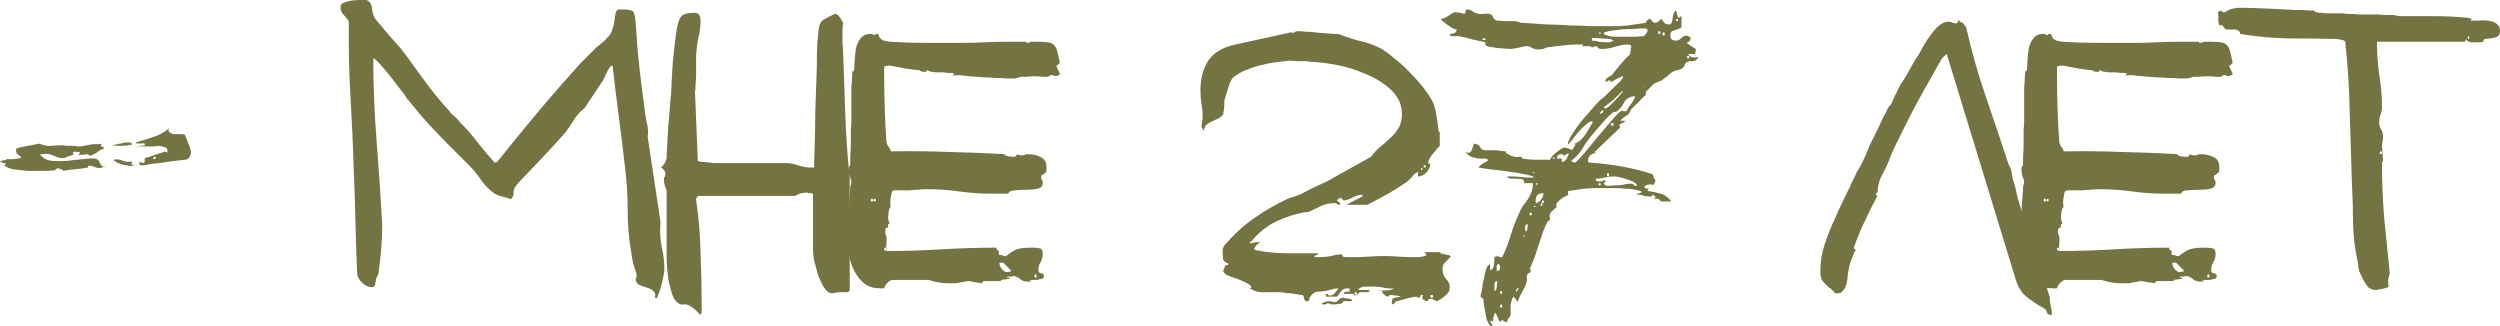
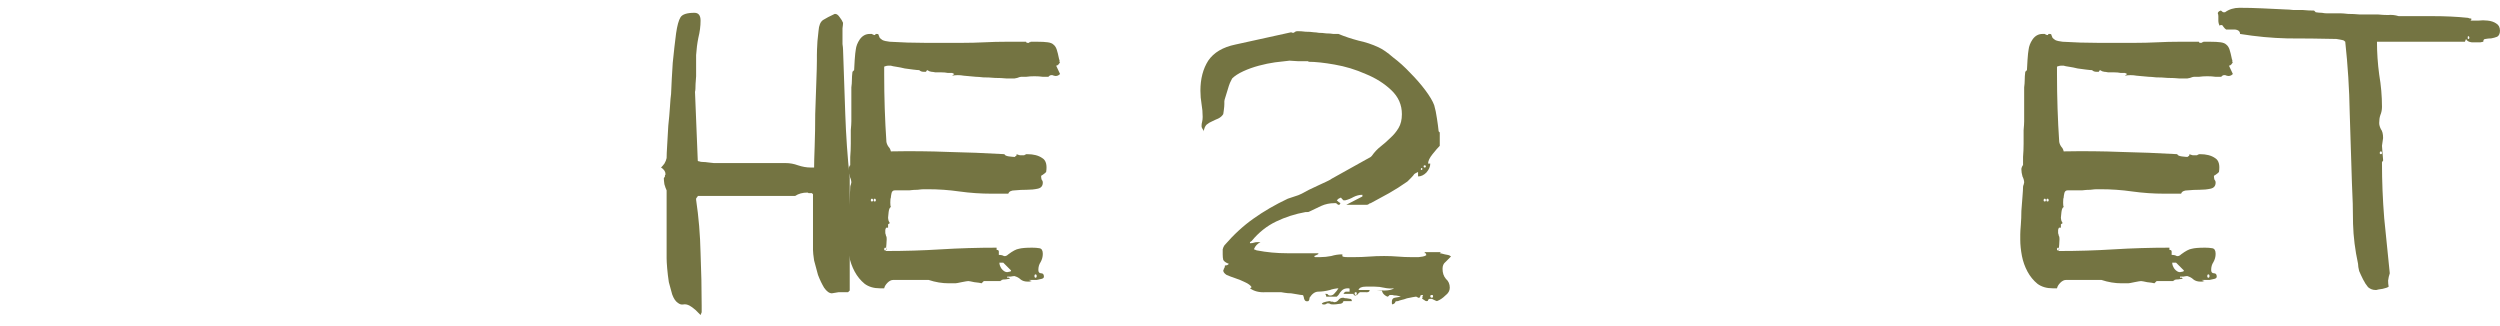
<svg xmlns="http://www.w3.org/2000/svg" viewBox="0 0 98.82 12.893" fill="none">
-   <path d="M0.264 6.292C0.293 6.292 0.381 6.292 0.528 6.292C0.675 6.277 0.763 6.263 0.792 6.248H0.836C0.821 6.189 0.792 6.153 0.748 6.138C0.704 6.123 0.667 6.079 0.638 6.006C0.638 5.962 0.638 5.925 0.638 5.896C0.653 5.867 0.697 5.845 0.77 5.83L1.562 5.676C1.709 5.749 1.863 5.779 2.024 5.764C2.185 5.749 2.347 5.742 2.508 5.742C2.523 5.742 2.559 5.749 2.618 5.764C2.691 5.764 2.765 5.764 2.838 5.764C2.911 5.764 2.985 5.771 3.058 5.786C3.131 5.786 3.175 5.786 3.19 5.786C3.219 5.786 3.3 5.771 3.432 5.742C3.579 5.713 3.667 5.698 3.696 5.698C3.725 5.698 3.777 5.698 3.85 5.698C3.923 5.698 3.975 5.691 4.004 5.676C3.989 5.764 3.997 5.808 4.026 5.808C4.07 5.793 4.099 5.815 4.114 5.874C4.011 5.903 3.916 5.955 3.828 6.028C3.74 6.087 3.645 6.131 3.542 6.16L3.476 6.094C3.447 6.094 3.381 6.101 3.278 6.116C3.19 6.116 3.131 6.123 3.102 6.138L3.168 6.006C3.153 6.006 3.109 6.006 3.036 6.006C2.977 5.991 2.933 5.991 2.904 6.006L2.882 6.028L2.904 6.116L2.772 6.16C2.684 6.189 2.633 6.204 2.618 6.204L2.552 6.248C2.42 6.263 2.281 6.233 2.134 6.16C1.987 6.087 1.833 6.065 1.672 6.094H1.584C1.599 6.109 1.606 6.123 1.606 6.138C1.621 6.153 1.635 6.167 1.65 6.182C1.753 6.285 1.892 6.343 2.068 6.358C2.259 6.373 2.457 6.373 2.662 6.358C2.867 6.329 3.073 6.307 3.278 6.292C3.483 6.263 3.652 6.255 3.784 6.27C3.872 6.299 3.931 6.365 3.96 6.468C4.004 6.571 4.077 6.607 4.18 6.578C4.165 6.593 4.136 6.6 4.092 6.6C4.077 6.6 4.063 6.607 4.048 6.622C3.931 6.651 3.828 6.644 3.74 6.6C3.652 6.556 3.564 6.541 3.476 6.556V6.622C3.344 6.651 3.183 6.673 2.992 6.688C2.816 6.703 2.647 6.725 2.486 6.754C2.501 6.725 2.471 6.703 2.398 6.688C2.325 6.659 2.281 6.644 2.266 6.644L2.222 6.688C2.207 6.703 2.193 6.71 2.178 6.71C2.178 6.725 2.171 6.732 2.156 6.732H2.112C2.039 6.747 1.907 6.754 1.716 6.754C1.525 6.754 1.32 6.754 1.1 6.754C0.895 6.739 0.697 6.717 0.506 6.688C0.33 6.644 0.22 6.593 0.176 6.534L0.242 6.468L0 6.402C0 6.387 0.007 6.38 0.022 6.38C0.037 6.38 0.051 6.373 0.066 6.358C0.081 6.343 0.103 6.336 0.132 6.336H0.198L0.264 6.292ZM5.214 5.72C5.082 5.749 4.943 5.764 4.796 5.764C4.649 5.764 4.517 5.757 4.4 5.742C4.429 5.742 4.473 5.735 4.532 5.72C4.605 5.705 4.649 5.698 4.664 5.698C4.693 5.683 4.723 5.676 4.752 5.676C4.781 5.676 4.811 5.669 4.84 5.654C4.884 5.654 4.928 5.647 4.972 5.632C5.001 5.632 5.045 5.632 5.104 5.632C5.163 5.632 5.192 5.639 5.192 5.654L5.214 5.72ZM5.236 6.38C5.177 6.453 5.185 6.505 5.258 6.534C5.287 6.549 5.331 6.549 5.39 6.534H5.346C5.331 6.534 5.317 6.541 5.302 6.556C5.273 6.556 5.214 6.556 5.126 6.556C5.038 6.541 4.95 6.527 4.862 6.512C4.774 6.483 4.693 6.453 4.62 6.424C4.547 6.38 4.503 6.343 4.488 6.314C4.62 6.285 4.745 6.299 4.862 6.358C4.979 6.402 5.104 6.409 5.236 6.38ZM6.688 5.06C6.644 5.133 6.651 5.192 6.71 5.236C6.783 5.28 6.835 5.302 6.864 5.302C6.908 5.302 6.981 5.302 7.084 5.302C7.201 5.302 7.275 5.309 7.304 5.324C7.348 5.412 7.392 5.522 7.436 5.654C7.495 5.771 7.531 5.889 7.546 6.006C7.561 6.05 7.546 6.109 7.502 6.182C7.473 6.241 7.421 6.285 7.348 6.314H7.304C7.201 6.329 7.069 6.343 6.908 6.358C6.761 6.373 6.615 6.395 6.468 6.424C6.321 6.439 6.189 6.453 6.072 6.468C5.969 6.483 5.911 6.49 5.896 6.49C5.837 6.519 5.757 6.534 5.654 6.534C5.566 6.534 5.522 6.527 5.522 6.512L5.5 6.402C5.529 6.402 5.544 6.402 5.544 6.402C5.544 6.417 5.566 6.424 5.61 6.424C5.625 6.424 5.639 6.431 5.654 6.446C5.698 6.446 5.72 6.417 5.72 6.358V6.248C5.852 6.219 5.969 6.182 6.072 6.138C6.189 6.094 6.307 6.057 6.424 6.028C6.468 5.984 6.527 5.984 6.6 6.028C6.615 6.028 6.622 5.999 6.622 5.94C6.607 5.867 6.563 5.823 6.49 5.808C6.431 5.793 6.373 5.779 6.314 5.764C6.27 5.764 6.204 5.771 6.116 5.786C6.043 5.786 5.955 5.786 5.852 5.786C5.749 5.786 5.654 5.786 5.566 5.786C5.478 5.786 5.412 5.786 5.368 5.786L5.742 5.742C5.727 5.727 5.72 5.713 5.72 5.698C5.72 5.683 5.713 5.669 5.698 5.654C5.669 5.669 5.61 5.676 5.522 5.676C5.449 5.661 5.397 5.661 5.368 5.676V5.632C5.441 5.603 5.588 5.559 5.808 5.5C6.028 5.427 6.175 5.375 6.248 5.346C6.307 5.317 6.387 5.273 6.49 5.214C6.593 5.141 6.659 5.089 6.688 5.06ZM6.16 6.226C6.16 6.197 6.145 6.189 6.116 6.204C6.087 6.204 6.065 6.219 6.05 6.248C6.065 6.277 6.087 6.292 6.116 6.292C6.145 6.277 6.16 6.255 6.16 6.226Z" fill="#747442" />
-   <path d="M24.195 2.596C24.165 2.596 24.129 2.625 24.085 2.684C24.055 2.743 24.019 2.809 23.975 2.882C23.945 2.941 23.916 3.007 23.886 3.08C23.857 3.139 23.842 3.168 23.842 3.168L23.095 4.29C22.933 4.407 22.794 4.561 22.676 4.752C22.574 4.928 22.464 5.089 22.346 5.236C22.053 5.573 21.752 5.903 21.445 6.226C21.151 6.534 20.851 6.849 20.542 7.172C20.381 7.333 20.301 7.473 20.301 7.59C20.315 7.693 20.286 7.781 20.212 7.854L20.191 7.876L20.146 7.854C20.059 7.825 19.956 7.795 19.839 7.766C19.721 7.737 19.626 7.7 19.552 7.656C19.347 7.509 19.171 7.333 19.025 7.128C18.878 6.908 18.716 6.71 18.541 6.534C18.232 6.226 17.917 5.911 17.595 5.588C17.272 5.265 16.964 4.935 16.67 4.598C16.656 4.583 16.612 4.532 16.539 4.444C16.48 4.356 16.406 4.268 16.319 4.18C16.245 4.077 16.172 3.989 16.099 3.916C16.04 3.828 16.003 3.769 15.989 3.74C15.945 3.681 15.864 3.579 15.746 3.432C15.629 3.271 15.505 3.109 15.372 2.948C15.241 2.787 15.116 2.64 14.999 2.508C14.881 2.376 14.8 2.31 14.756 2.31C14.756 3.395 14.8 4.495 14.889 5.61C14.976 6.71 15.05 7.803 15.109 8.888C15.109 9.211 15.094 9.541 15.065 9.878C15.035 10.215 14.999 10.538 14.955 10.846C14.896 10.919 14.859 11.022 14.845 11.154C14.83 11.286 14.786 11.352 14.712 11.352C14.581 11.352 14.456 11.301 14.339 11.198C14.221 11.095 14.148 10.978 14.119 10.846C14.089 10.171 14.067 9.504 14.052 8.844C14.038 8.169 14.016 7.487 13.986 6.798C13.957 5.801 13.913 4.811 13.855 3.828C13.796 2.845 13.774 1.848 13.789 0.836C13.715 0.733 13.642 0.645 13.569 0.572C13.495 0.484 13.459 0.381 13.459 0.264C13.459 0.191 13.502 0.139 13.59 0.11C13.693 0.066 13.796 0.037 13.899 0.022C14.016 0.007 14.126 0 14.229 0C14.331 0 14.397 0 14.426 0H14.492C14.625 0.059 14.698 0.183 14.712 0.374C14.727 0.565 14.793 0.719 14.911 0.836C15.116 1.085 15.321 1.327 15.526 1.562C15.746 1.797 15.952 2.046 16.142 2.31C16.392 2.662 16.649 3.014 16.912 3.366C17.176 3.718 17.455 4.055 17.749 4.378C17.763 4.393 17.792 4.429 17.836 4.488C17.895 4.532 17.954 4.583 18.012 4.642C18.071 4.701 18.122 4.759 18.166 4.818C18.225 4.877 18.262 4.913 18.276 4.928C18.482 5.133 18.695 5.383 18.915 5.676C19.135 5.955 19.347 6.204 19.552 6.424H19.619L19.685 6.358C20.212 5.698 20.741 5.053 21.269 4.422C21.811 3.777 22.369 3.139 22.941 2.508L23.579 1.87C23.608 1.841 23.681 1.782 23.799 1.694C23.916 1.591 23.982 1.525 23.996 1.496C24.099 1.408 24.165 1.305 24.195 1.188C24.239 1.071 24.268 0.961 24.282 0.858C24.297 0.741 24.312 0.638 24.326 0.55C24.341 0.462 24.378 0.403 24.436 0.374H24.656C24.921 0.374 25.06 0.433 25.074 0.55C25.104 0.653 25.126 0.829 25.141 1.078C25.17 1.606 25.214 2.134 25.273 2.662C25.331 3.175 25.397 3.696 25.47 4.224C25.485 4.415 25.515 4.613 25.559 4.818C25.617 5.023 25.632 5.221 25.602 5.412L26.109 8.778C26.079 9.115 26.094 9.438 26.152 9.746C26.226 10.039 26.262 10.347 26.262 10.67C26.262 10.714 26.248 10.802 26.219 10.934C26.204 11.051 26.174 11.176 26.13 11.308C26.101 11.44 26.065 11.55 26.02 11.638C25.991 11.741 25.962 11.792 25.933 11.792L25.888 11.77C25.918 11.667 25.903 11.587 25.845 11.528C25.801 11.469 25.734 11.425 25.647 11.396C25.559 11.367 25.47 11.337 25.383 11.308C25.295 11.279 25.228 11.242 25.184 11.198C25.126 11.11 25.111 11.044 25.141 11C25.17 10.956 25.17 10.875 25.141 10.758C25.141 10.743 25.126 10.707 25.097 10.648C25.082 10.575 25.06 10.501 25.03 10.428C25.016 10.34 25.001 10.267 24.987 10.208C24.972 10.135 24.965 10.083 24.965 10.054C24.862 9.497 24.811 8.925 24.811 8.338C24.811 7.737 24.774 7.15 24.701 6.578C24.627 5.918 24.546 5.258 24.459 4.598C24.371 3.938 24.29 3.278 24.216 2.618L24.195 2.596Z" fill="#747442" />
  <path d="M26.35 7.524C26.321 7.465 26.291 7.385 26.262 7.282C26.247 7.179 26.24 7.099 26.24 7.04L26.262 7.018C26.262 7.003 26.262 6.996 26.262 6.996C26.277 6.996 26.284 6.989 26.284 6.974V6.952C26.284 6.937 26.284 6.93 26.284 6.93C26.299 6.915 26.306 6.901 26.306 6.886C26.306 6.783 26.247 6.695 26.13 6.622C26.174 6.578 26.218 6.527 26.262 6.468C26.306 6.395 26.335 6.321 26.35 6.248C26.35 6.145 26.357 5.977 26.372 5.742C26.387 5.493 26.401 5.236 26.416 4.972C26.445 4.708 26.467 4.459 26.482 4.224C26.497 3.975 26.511 3.806 26.526 3.718C26.541 3.337 26.563 2.926 26.592 2.486C26.636 2.046 26.68 1.657 26.724 1.32C26.768 1.012 26.827 0.799 26.9 0.682C26.973 0.565 27.157 0.506 27.45 0.506C27.611 0.506 27.692 0.609 27.692 0.814C27.692 1.034 27.663 1.261 27.604 1.496C27.56 1.716 27.531 1.943 27.516 2.178V3.014C27.516 3.058 27.509 3.161 27.494 3.322C27.494 3.483 27.487 3.586 27.472 3.63L27.582 6.358C27.597 6.373 27.619 6.38 27.648 6.38C27.677 6.395 27.721 6.402 27.78 6.402C27.839 6.402 27.919 6.409 28.022 6.424C28.139 6.439 28.205 6.446 28.22 6.446H31.058C31.219 6.446 31.381 6.475 31.542 6.534C31.718 6.593 31.887 6.622 32.048 6.622H32.18C32.18 6.461 32.187 6.182 32.202 5.786C32.217 5.375 32.224 4.95 32.224 4.51C32.239 4.055 32.253 3.63 32.268 3.234C32.283 2.838 32.29 2.559 32.29 2.398V2.178C32.29 2.061 32.297 1.877 32.312 1.628C32.341 1.379 32.356 1.239 32.356 1.21C32.371 1.005 32.429 0.865 32.532 0.792C32.649 0.719 32.803 0.638 32.994 0.55H33.016C33.075 0.55 33.133 0.594 33.192 0.682C33.251 0.755 33.295 0.829 33.324 0.902C33.324 0.946 33.317 1.019 33.302 1.122C33.302 1.21 33.302 1.313 33.302 1.43C33.302 1.533 33.302 1.635 33.302 1.738C33.317 1.841 33.324 1.914 33.324 1.958C33.353 2.794 33.383 3.645 33.412 4.51C33.441 5.361 33.5 6.204 33.588 7.04V11.484L33.522 11.55H33.148C33.133 11.55 33.089 11.557 33.016 11.572C32.943 11.587 32.899 11.594 32.884 11.594C32.781 11.594 32.679 11.521 32.576 11.374C32.488 11.227 32.407 11.059 32.334 10.868C32.275 10.663 32.224 10.472 32.18 10.296C32.151 10.105 32.136 9.966 32.136 9.878V7.678L32.092 7.634H32.026C31.997 7.634 31.975 7.634 31.96 7.634C31.945 7.619 31.931 7.612 31.916 7.612C31.725 7.612 31.564 7.656 31.432 7.744H27.582C27.582 7.759 27.575 7.773 27.56 7.788C27.531 7.817 27.516 7.839 27.516 7.854V7.898C27.619 8.587 27.677 9.291 27.692 10.01C27.721 10.714 27.736 11.411 27.736 12.1V12.342L27.692 12.452C27.663 12.423 27.597 12.357 27.494 12.254C27.391 12.166 27.311 12.107 27.252 12.078C27.164 12.034 27.083 12.019 27.01 12.034C26.937 12.049 26.863 12.027 26.79 11.968C26.702 11.909 26.629 11.799 26.57 11.638C26.526 11.491 26.482 11.33 26.438 11.154C26.409 10.963 26.387 10.78 26.372 10.604C26.357 10.428 26.35 10.296 26.35 10.208V7.524Z" fill="#747442" />
  <path d="M33.498 9.262C33.498 9.189 33.505 9.064 33.52 8.888C33.535 8.712 33.542 8.529 33.542 8.338C33.556 8.133 33.571 7.942 33.586 7.766C33.601 7.59 33.608 7.465 33.608 7.392C33.608 7.363 33.615 7.333 33.63 7.304C33.645 7.26 33.652 7.231 33.652 7.216C33.652 7.143 33.63 7.062 33.586 6.974C33.556 6.871 33.542 6.776 33.542 6.688C33.542 6.659 33.549 6.629 33.564 6.6C33.579 6.556 33.593 6.534 33.608 6.534C33.608 6.475 33.608 6.365 33.608 6.204C33.623 6.028 33.63 5.852 33.63 5.676C33.63 5.485 33.63 5.309 33.63 5.148C33.645 4.987 33.652 4.869 33.652 4.796V3.674C33.652 3.615 33.652 3.542 33.652 3.454C33.667 3.351 33.674 3.256 33.674 3.168C33.674 3.065 33.681 2.955 33.696 2.838L33.762 2.772C33.762 2.713 33.769 2.581 33.784 2.376C33.799 2.171 33.813 2.031 33.828 1.958C33.842 1.826 33.894 1.694 33.982 1.562C34.085 1.415 34.217 1.342 34.378 1.342H34.466C34.481 1.357 34.495 1.364 34.51 1.364C34.524 1.379 34.547 1.386 34.576 1.386C34.591 1.386 34.598 1.379 34.598 1.364C34.598 1.364 34.605 1.357 34.62 1.342H34.664C34.708 1.342 34.73 1.357 34.73 1.386C34.745 1.415 34.759 1.452 34.774 1.496C34.803 1.525 34.84 1.555 34.884 1.584C34.942 1.613 35.038 1.635 35.17 1.65C35.639 1.679 36.109 1.694 36.578 1.694C37.062 1.694 37.546 1.694 38.03 1.694C38.323 1.694 38.617 1.687 38.91 1.672C39.203 1.657 39.497 1.65 39.79 1.65H40.56C40.56 1.679 40.582 1.694 40.626 1.694H40.67C40.67 1.679 40.677 1.672 40.692 1.672C40.721 1.672 40.736 1.665 40.736 1.65H41C41.176 1.65 41.315 1.657 41.418 1.672C41.521 1.687 41.594 1.716 41.638 1.76C41.697 1.804 41.741 1.87 41.77 1.958C41.799 2.046 41.829 2.163 41.858 2.31C41.858 2.325 41.865 2.347 41.88 2.376V2.442C41.88 2.457 41.887 2.464 41.902 2.464C41.887 2.479 41.865 2.508 41.836 2.552C41.806 2.581 41.777 2.596 41.748 2.596L41.902 2.926C41.829 2.999 41.748 3.021 41.66 2.992C41.572 2.948 41.499 2.963 41.44 3.036C41.396 3.036 41.323 3.036 41.22 3.036C41.117 3.021 41.007 3.014 40.89 3.014C40.773 3.014 40.663 3.021 40.56 3.036C40.472 3.036 40.406 3.036 40.362 3.036C40.333 3.036 40.281 3.051 40.208 3.08C40.149 3.095 40.113 3.102 40.098 3.102C40.039 3.102 39.937 3.102 39.79 3.102C39.643 3.087 39.489 3.08 39.328 3.08C39.167 3.065 39.013 3.058 38.866 3.058C38.734 3.043 38.638 3.036 38.58 3.036C38.419 3.021 38.257 3.007 38.096 2.992C37.935 2.963 37.781 2.963 37.634 2.992L37.722 2.926L37.634 2.882C37.59 2.882 37.531 2.882 37.458 2.882C37.385 2.867 37.304 2.86 37.216 2.86C37.128 2.86 37.047 2.86 36.974 2.86C36.901 2.845 36.849 2.838 36.82 2.838C36.805 2.838 36.776 2.831 36.732 2.816C36.688 2.787 36.659 2.772 36.644 2.772L36.6 2.838H36.512C36.438 2.838 36.38 2.816 36.336 2.772C36.292 2.772 36.211 2.765 36.094 2.75C35.991 2.735 35.881 2.721 35.764 2.706C35.647 2.677 35.537 2.655 35.434 2.64C35.331 2.625 35.258 2.611 35.214 2.596H35.104C35.074 2.596 35.038 2.603 34.994 2.618C34.965 2.618 34.95 2.633 34.95 2.662V2.948C34.95 3.388 34.957 3.835 34.972 4.29C34.987 4.745 35.009 5.185 35.038 5.61C35.053 5.683 35.082 5.749 35.126 5.808C35.17 5.852 35.199 5.911 35.214 5.984C36.006 5.969 36.761 5.977 37.48 6.006C38.199 6.021 38.939 6.05 39.702 6.094C39.717 6.138 39.775 6.167 39.878 6.182C39.995 6.197 40.076 6.204 40.12 6.204V6.182C40.164 6.182 40.186 6.153 40.186 6.094C40.215 6.109 40.259 6.123 40.318 6.138C40.377 6.138 40.421 6.138 40.45 6.138H40.472C40.487 6.138 40.501 6.131 40.516 6.116C40.531 6.116 40.545 6.109 40.56 6.094H40.604C40.853 6.094 41.051 6.145 41.198 6.248C41.345 6.336 41.396 6.519 41.352 6.798L41.308 6.842C41.293 6.857 41.264 6.879 41.22 6.908C41.191 6.923 41.169 6.937 41.154 6.952V6.974C41.154 7.018 41.161 7.062 41.176 7.106C41.205 7.135 41.22 7.172 41.22 7.216C41.22 7.348 41.154 7.429 41.022 7.458C40.89 7.487 40.743 7.502 40.582 7.502C40.421 7.502 40.267 7.509 40.12 7.524C39.973 7.524 39.885 7.568 39.856 7.656H39.196C38.771 7.656 38.345 7.627 37.92 7.568C37.509 7.509 37.091 7.48 36.666 7.48H36.512C36.468 7.48 36.387 7.487 36.27 7.502C36.167 7.502 36.057 7.509 35.94 7.524C35.823 7.524 35.705 7.524 35.588 7.524C35.485 7.524 35.412 7.524 35.368 7.524C35.295 7.524 35.251 7.568 35.236 7.656C35.221 7.729 35.214 7.781 35.214 7.81C35.199 7.839 35.192 7.905 35.192 8.008C35.192 8.096 35.199 8.155 35.214 8.184C35.17 8.199 35.141 8.265 35.126 8.382C35.111 8.499 35.104 8.573 35.104 8.602C35.104 8.631 35.111 8.675 35.126 8.734C35.155 8.778 35.17 8.807 35.17 8.822L35.104 8.866V8.998H35.038C35.023 8.998 35.009 9.027 34.994 9.086C34.994 9.13 34.994 9.167 34.994 9.196C34.994 9.225 35.001 9.255 35.016 9.284C35.016 9.313 35.023 9.335 35.038 9.35C35.053 9.394 35.053 9.497 35.038 9.658C35.023 9.805 35.016 9.893 35.016 9.922C35.764 9.922 36.49 9.9 37.194 9.856C37.913 9.812 38.646 9.79 39.394 9.79V9.878C39.453 9.878 39.482 9.9 39.482 9.944C39.482 9.973 39.482 10.017 39.482 10.076C39.57 10.076 39.636 10.091 39.68 10.12C39.738 10.135 39.797 10.113 39.856 10.054C40.032 9.922 40.171 9.849 40.274 9.834C40.377 9.805 40.553 9.79 40.802 9.79C40.905 9.79 41 9.797 41.088 9.812C41.176 9.827 41.22 9.9 41.22 10.032C41.22 10.149 41.191 10.259 41.132 10.362C41.073 10.45 41.044 10.553 41.044 10.67C41.044 10.758 41.081 10.802 41.154 10.802C41.227 10.802 41.264 10.846 41.264 10.934C41.264 10.978 41.235 11.007 41.176 11.022C41.117 11.037 41.051 11.051 40.978 11.066C40.905 11.066 40.831 11.066 40.758 11.066C40.699 11.066 40.67 11.066 40.67 11.066L40.78 11.11C40.765 11.11 40.736 11.117 40.692 11.132C40.663 11.132 40.641 11.132 40.626 11.132C40.509 11.132 40.413 11.103 40.34 11.044C40.281 10.985 40.201 10.941 40.098 10.912C40.069 10.912 40.017 10.919 39.944 10.934C39.885 10.934 39.841 10.934 39.812 10.934V10.978C39.841 10.978 39.856 10.978 39.856 10.978C39.871 10.963 39.893 10.978 39.922 11.022C39.893 11.022 39.834 11.029 39.746 11.044C39.673 11.044 39.621 11.051 39.592 11.066C39.592 11.081 39.585 11.088 39.57 11.088C39.555 11.088 39.548 11.095 39.548 11.11H38.888L38.8 11.198C38.756 11.183 38.661 11.169 38.514 11.154C38.382 11.125 38.301 11.11 38.272 11.11C38.242 11.11 38.155 11.125 38.008 11.154C37.876 11.183 37.795 11.198 37.766 11.198H37.502C37.238 11.198 36.974 11.154 36.71 11.066H35.302C35.229 11.066 35.155 11.103 35.082 11.176C35.009 11.249 34.965 11.323 34.95 11.396H34.774C34.539 11.396 34.341 11.337 34.18 11.22C34.019 11.088 33.887 10.927 33.784 10.736C33.681 10.545 33.608 10.34 33.564 10.12C33.52 9.885 33.498 9.673 33.498 9.482V9.262ZM40.934 10.846C40.905 10.846 40.89 10.868 40.89 10.912C40.89 10.956 40.905 10.978 40.934 10.978C40.963 10.978 40.978 10.956 40.978 10.912C40.978 10.868 40.963 10.846 40.934 10.846ZM39.504 10.384C39.504 10.457 39.533 10.538 39.592 10.626C39.665 10.714 39.738 10.758 39.812 10.758C39.827 10.758 39.863 10.751 39.922 10.736C39.981 10.721 39.981 10.692 39.922 10.648L39.658 10.384H39.504ZM34.994 9.79C34.965 9.79 34.95 9.812 34.95 9.856C34.95 9.885 34.965 9.9 34.994 9.9C35.023 9.9 35.038 9.885 35.038 9.856C35.038 9.812 35.023 9.79 34.994 9.79ZM34.466 7.854C34.437 7.854 34.422 7.876 34.422 7.92C34.422 7.949 34.437 7.964 34.466 7.964C34.495 7.964 34.51 7.949 34.51 7.92C34.51 7.876 34.495 7.854 34.466 7.854ZM34.576 7.854C34.547 7.854 34.532 7.876 34.532 7.92C34.532 7.949 34.547 7.964 34.576 7.964C34.605 7.964 34.62 7.949 34.62 7.92C34.62 7.876 34.605 7.854 34.576 7.854ZM34.4 1.342C34.429 1.342 34.444 1.357 34.444 1.386C34.444 1.415 34.429 1.43 34.4 1.43C34.371 1.43 34.356 1.415 34.356 1.386C34.356 1.357 34.371 1.342 34.4 1.342Z" fill="#747442" />
  <path d="M52.246 11.99C52.291 11.961 52.349 11.939 52.423 11.924C52.496 11.909 52.547 11.902 52.577 11.902C52.591 11.917 52.606 11.924 52.621 11.924H52.686L52.731 11.946C52.804 11.946 52.863 11.917 52.907 11.858C52.95 11.799 53.009 11.77 53.082 11.77H53.105C53.134 11.785 53.178 11.792 53.236 11.792C53.31 11.807 53.354 11.814 53.368 11.814C53.413 11.814 53.435 11.843 53.435 11.902H53.105C53.09 11.975 53.031 12.012 52.929 12.012C52.841 12.027 52.767 12.034 52.709 12.034C52.635 12.034 52.591 12.027 52.577 12.012C52.562 11.997 52.532 11.99 52.489 11.99H52.467L52.379 12.034H52.291C52.276 12.034 52.268 12.027 52.268 12.012L52.246 11.99ZM55.371 11.726C55.341 11.711 55.282 11.697 55.195 11.682C55.121 11.682 55.07 11.675 55.041 11.66H54.931C54.931 11.66 54.916 11.675 54.886 11.704C54.872 11.719 54.857 11.726 54.843 11.726C54.769 11.697 54.711 11.653 54.667 11.594C54.637 11.55 54.623 11.506 54.623 11.462H54.403C54.446 11.462 54.549 11.469 54.711 11.484C54.886 11.484 55.018 11.455 55.107 11.396C54.975 11.411 54.843 11.403 54.711 11.374C54.593 11.345 54.468 11.33 54.336 11.33C54.278 11.33 54.161 11.33 53.985 11.33C53.823 11.33 53.728 11.374 53.699 11.462H54.139C54.139 11.535 54.08 11.565 53.963 11.55C53.845 11.55 53.779 11.55 53.764 11.55C53.75 11.55 53.728 11.565 53.699 11.594C53.669 11.638 53.647 11.66 53.632 11.66C53.632 11.66 53.618 11.667 53.589 11.682C53.53 11.682 53.5 11.66 53.5 11.616H53.105C53.134 11.557 53.171 11.528 53.214 11.528C53.259 11.528 53.303 11.528 53.346 11.528C53.346 11.499 53.346 11.469 53.346 11.44C53.361 11.411 53.339 11.396 53.281 11.396C53.178 11.396 53.097 11.425 53.039 11.484C52.995 11.528 52.95 11.587 52.907 11.66C52.863 11.704 52.841 11.726 52.841 11.726H52.423C52.423 11.682 52.408 11.645 52.379 11.616H52.423C52.452 11.616 52.474 11.623 52.489 11.638C52.503 11.667 52.532 11.682 52.577 11.682C52.65 11.682 52.709 11.653 52.753 11.594C52.811 11.535 52.863 11.469 52.907 11.396C52.877 11.396 52.818 11.403 52.731 11.418C52.657 11.433 52.606 11.447 52.577 11.462C52.4 11.506 52.246 11.528 52.114 11.528C51.982 11.528 51.865 11.609 51.763 11.77C51.763 11.829 51.748 11.873 51.718 11.902C51.66 11.917 51.616 11.909 51.586 11.88C51.572 11.865 51.557 11.836 51.543 11.792C51.543 11.763 51.535 11.733 51.521 11.704C51.521 11.675 51.499 11.66 51.454 11.66C51.425 11.66 51.374 11.653 51.3 11.638C51.227 11.623 51.139 11.609 51.036 11.594C50.949 11.594 50.861 11.587 50.773 11.572C50.699 11.557 50.655 11.55 50.641 11.55C50.479 11.55 50.274 11.55 50.025 11.55C49.775 11.565 49.57 11.513 49.409 11.396L49.475 11.352C49.431 11.279 49.343 11.213 49.211 11.154C49.093 11.095 48.968 11.044 48.836 11C48.704 10.956 48.587 10.912 48.485 10.868C48.396 10.809 48.353 10.751 48.353 10.692C48.353 10.677 48.36 10.663 48.375 10.648C48.375 10.633 48.375 10.626 48.375 10.626C48.389 10.611 48.396 10.597 48.396 10.582C48.411 10.582 48.418 10.553 48.418 10.494C48.492 10.494 48.543 10.472 48.573 10.428C48.455 10.384 48.382 10.333 48.353 10.274C48.338 10.215 48.331 10.142 48.331 10.054C48.331 9.981 48.331 9.915 48.331 9.856C48.345 9.797 48.367 9.746 48.396 9.702C48.763 9.277 49.145 8.925 49.541 8.646C49.951 8.353 50.406 8.089 50.904 7.854C50.993 7.825 51.081 7.795 51.168 7.766C51.271 7.737 51.367 7.7 51.454 7.656C51.528 7.612 51.623 7.561 51.741 7.502C51.873 7.443 51.997 7.385 52.114 7.326C52.246 7.267 52.357 7.216 52.445 7.172C52.532 7.128 52.577 7.106 52.577 7.106L52.643 7.062L54.182 6.204C54.212 6.175 54.227 6.16 54.227 6.16C54.329 6.013 54.446 5.889 54.579 5.786C54.711 5.683 54.835 5.573 54.953 5.456C55.085 5.339 55.195 5.207 55.282 5.06C55.371 4.913 55.414 4.73 55.414 4.51C55.414 4.143 55.275 3.828 54.996 3.564C54.718 3.3 54.381 3.087 53.985 2.926C53.589 2.75 53.178 2.625 52.753 2.552C52.342 2.479 51.997 2.442 51.718 2.442V2.42C51.645 2.42 51.513 2.42 51.323 2.42C51.146 2.405 51.029 2.398 50.971 2.398C50.809 2.413 50.618 2.435 50.399 2.464C50.193 2.493 49.981 2.537 49.761 2.596C49.541 2.655 49.335 2.728 49.145 2.816C48.954 2.904 48.807 2.999 48.704 3.102C48.69 3.131 48.661 3.19 48.617 3.278C48.587 3.351 48.558 3.439 48.529 3.542C48.499 3.645 48.47 3.74 48.441 3.828C48.411 3.916 48.396 3.975 48.396 4.004V4.114C48.396 4.173 48.389 4.253 48.375 4.356C48.36 4.444 48.353 4.495 48.353 4.51C48.309 4.583 48.243 4.642 48.154 4.686C48.081 4.715 48 4.752 47.913 4.796C47.839 4.825 47.766 4.869 47.693 4.928C47.634 4.987 47.597 5.075 47.582 5.192C47.582 5.163 47.568 5.133 47.539 5.104C47.509 5.06 47.495 5.023 47.495 4.994C47.495 4.921 47.502 4.862 47.517 4.818C47.531 4.759 47.539 4.693 47.539 4.62C47.539 4.444 47.524 4.275 47.495 4.114C47.465 3.938 47.45 3.762 47.45 3.586C47.45 3.117 47.553 2.721 47.759 2.398C47.979 2.075 48.338 1.863 48.836 1.76L51.036 1.276C51.095 1.305 51.139 1.305 51.168 1.276C51.198 1.247 51.242 1.232 51.3 1.232C51.389 1.232 51.491 1.239 51.609 1.254C51.726 1.254 51.836 1.261 51.939 1.276C51.982 1.276 52.049 1.283 52.136 1.298C52.225 1.298 52.32 1.305 52.423 1.32C52.525 1.32 52.621 1.327 52.709 1.342C52.796 1.342 52.863 1.342 52.907 1.342C53.156 1.445 53.42 1.533 53.699 1.606C53.977 1.665 54.241 1.753 54.491 1.87C54.652 1.943 54.843 2.075 55.063 2.266C55.297 2.442 55.525 2.647 55.745 2.882C55.964 3.102 56.163 3.329 56.339 3.564C56.514 3.799 56.632 3.997 56.691 4.158C56.735 4.305 56.771 4.481 56.8 4.686C56.83 4.877 56.852 5.045 56.867 5.192L56.911 5.236V5.764C56.837 5.837 56.742 5.947 56.625 6.094C56.507 6.241 56.449 6.365 56.449 6.468H56.536C56.536 6.585 56.485 6.703 56.382 6.82C56.28 6.923 56.17 6.974 56.053 6.974V6.798C56.053 6.798 56.023 6.813 55.964 6.842C55.935 6.857 55.913 6.871 55.899 6.886C55.884 6.915 55.84 6.967 55.767 7.04C55.693 7.113 55.649 7.157 55.635 7.172C55.385 7.348 55.143 7.502 54.909 7.634C54.674 7.766 54.432 7.898 54.182 8.03C54.153 8.03 54.124 8.045 54.095 8.074C54.065 8.089 54.043 8.096 54.029 8.096H53.214L53.853 7.766V7.7C53.735 7.7 53.618 7.729 53.5 7.788C53.398 7.847 53.288 7.891 53.171 7.92H53.105C53.09 7.905 53.068 7.883 53.039 7.854C53.024 7.825 53.009 7.81 52.995 7.81C52.98 7.825 52.965 7.832 52.95 7.832C52.936 7.847 52.921 7.854 52.907 7.854C52.863 7.898 52.841 7.92 52.841 7.92C52.899 7.979 52.95 8.015 52.995 8.03C52.98 8.03 52.973 8.037 52.973 8.052C52.958 8.067 52.95 8.081 52.95 8.096H52.907C52.892 8.096 52.87 8.081 52.841 8.052C52.826 8.037 52.811 8.03 52.796 8.03H52.753C52.562 8.03 52.386 8.067 52.225 8.14C52.078 8.213 51.924 8.287 51.763 8.36C51.748 8.375 51.718 8.382 51.675 8.382H51.609C51.198 8.455 50.809 8.58 50.443 8.756C50.076 8.932 49.753 9.189 49.475 9.526L49.409 9.57V9.614C49.482 9.614 49.533 9.607 49.563 9.592C49.607 9.577 49.658 9.57 49.717 9.57H49.827C49.768 9.599 49.717 9.636 49.673 9.68C49.629 9.724 49.592 9.783 49.563 9.856C49.577 9.856 49.599 9.863 49.629 9.878C49.658 9.893 49.68 9.9 49.695 9.9C50.076 9.973 50.472 10.01 50.882 10.01C51.308 10.01 51.718 10.01 52.114 10.01C52.114 10.039 52.107 10.054 52.093 10.054C52.093 10.054 52.063 10.069 52.004 10.098C51.975 10.113 51.953 10.12 51.939 10.12L51.982 10.164H52.181C52.327 10.164 52.474 10.149 52.621 10.12C52.767 10.076 52.914 10.054 53.061 10.054V10.12C53.061 10.149 53.134 10.164 53.281 10.164C53.427 10.164 53.508 10.164 53.523 10.164C53.728 10.164 53.926 10.157 54.117 10.142C54.307 10.127 54.505 10.12 54.711 10.12C54.901 10.12 55.085 10.127 55.261 10.142C55.436 10.157 55.613 10.164 55.789 10.164H55.832C55.862 10.164 55.943 10.164 56.075 10.164C56.207 10.149 56.287 10.135 56.317 10.12C56.375 10.091 56.397 10.076 56.382 10.076C56.368 10.061 56.361 10.039 56.361 10.01H56.317V9.966H56.955L56.911 10.01C56.94 10.01 57.006 10.025 57.109 10.054C57.226 10.069 57.299 10.091 57.329 10.12C57.343 10.12 57.35 10.127 57.35 10.142C57.35 10.142 57.343 10.149 57.329 10.164C57.27 10.223 57.204 10.289 57.131 10.362C57.057 10.421 57.021 10.509 57.021 10.626C57.021 10.787 57.064 10.919 57.153 11.022C57.255 11.11 57.307 11.227 57.307 11.374C57.307 11.491 57.248 11.594 57.131 11.682C57.028 11.785 56.918 11.858 56.8 11.902C56.786 11.902 56.749 11.887 56.691 11.858L56.603 11.814H56.514C56.485 11.814 56.463 11.829 56.449 11.858C56.449 11.887 56.434 11.902 56.405 11.902H56.382C56.353 11.902 56.324 11.887 56.295 11.858C56.265 11.843 56.243 11.829 56.229 11.814H56.207L56.229 11.77C56.229 11.755 56.229 11.733 56.229 11.704C56.243 11.689 56.25 11.675 56.25 11.66H56.229C56.17 11.66 56.141 11.675 56.141 11.704C56.141 11.748 56.118 11.77 56.075 11.77H56.053L56.031 11.748C56.016 11.748 56.001 11.741 55.986 11.726H55.964C55.95 11.726 55.906 11.733 55.832 11.748C55.774 11.763 55.7 11.777 55.613 11.792C55.539 11.821 55.466 11.843 55.393 11.858C55.334 11.873 55.29 11.887 55.261 11.902C55.187 11.902 55.15 11.917 55.15 11.946C55.15 11.975 55.114 12.005 55.041 12.034C55.026 12.019 55.018 12.005 55.018 11.99V11.924C55.018 11.836 55.055 11.785 55.129 11.77C55.202 11.755 55.282 11.741 55.371 11.726ZM56.603 11.66C56.559 11.66 56.536 11.675 56.536 11.704C56.536 11.748 56.559 11.77 56.603 11.77C56.632 11.77 56.646 11.748 56.646 11.704C56.646 11.675 56.632 11.66 56.603 11.66ZM53.589 11.55C53.559 11.55 53.545 11.565 53.545 11.594C53.545 11.638 53.559 11.66 53.589 11.66C53.618 11.66 53.632 11.638 53.632 11.594C53.632 11.565 53.618 11.55 53.589 11.55ZM56.229 6.688C56.229 6.659 56.214 6.644 56.185 6.644C56.17 6.644 56.163 6.659 56.163 6.688C56.163 6.732 56.185 6.732 56.229 6.688ZM56.317 6.534C56.287 6.534 56.273 6.549 56.273 6.578C56.273 6.607 56.287 6.622 56.317 6.622C56.346 6.622 56.361 6.607 56.361 6.578C56.361 6.549 56.346 6.534 56.317 6.534Z" fill="#747442" />
-   <path d="M58.524 11.726C58.524 11.682 58.531 11.638 58.546 11.594C58.561 11.565 58.568 11.535 58.568 11.506C58.568 11.462 58.575 11.425 58.59 11.396C58.59 11.367 58.597 11.301 58.612 11.198C58.641 11.095 58.663 10.993 58.678 10.89C58.707 10.773 58.736 10.67 58.766 10.582C58.81 10.494 58.854 10.45 58.898 10.45V10.67C58.986 10.67 59.037 10.604 59.052 10.472C59.066 10.34 59.074 10.237 59.074 10.164C59.074 10.149 59.096 10.142 59.14 10.142C59.184 10.127 59.213 10.12 59.228 10.12L59.272 10.164H59.382C59.514 9.885 59.624 9.599 59.712 9.306C59.8 9.013 59.91 8.727 60.042 8.448C60.086 8.331 60.137 8.228 60.196 8.14C60.269 8.052 60.335 7.964 60.394 7.876C60.452 7.788 60.496 7.7 60.526 7.612C60.57 7.509 60.592 7.385 60.592 7.238H60.24V7.172C60.24 7.128 60.211 7.099 60.152 7.084C60.093 7.069 60.02 7.062 59.932 7.062C59.858 7.062 59.785 7.062 59.712 7.062C59.639 7.047 59.587 7.018 59.558 6.974H59.734C59.866 6.974 59.99 6.981 60.108 6.996C60.24 7.011 60.372 7.018 60.504 7.018H60.658C60.614 6.974 60.482 6.93 60.262 6.886C60.057 6.842 59.829 6.805 59.58 6.776C59.33 6.747 59.096 6.717 58.876 6.688C58.656 6.659 58.509 6.637 58.436 6.622C58.524 6.519 58.648 6.431 58.81 6.358V6.336C58.81 6.292 58.773 6.27 58.7 6.27C58.641 6.27 58.561 6.27 58.458 6.27C58.37 6.255 58.275 6.233 58.172 6.204C58.069 6.16 57.989 6.094 57.93 6.006C58.047 6.065 58.128 6.043 58.172 5.94C58.216 5.823 58.245 5.735 58.26 5.676C58.392 5.691 58.472 5.735 58.502 5.808C58.531 5.881 58.597 5.925 58.7 5.94H59.118C59.147 5.94 59.221 5.947 59.338 5.962C59.455 5.977 59.529 5.991 59.558 6.006L59.514 6.05C59.558 6.065 59.616 6.094 59.69 6.138C59.763 6.167 59.822 6.189 59.866 6.204C59.88 6.204 59.925 6.204 59.998 6.204C60.071 6.189 60.115 6.189 60.13 6.204L60.196 6.27C60.386 6.299 60.533 6.314 60.636 6.314C60.753 6.314 60.893 6.314 61.054 6.314H61.274C61.289 6.241 61.369 6.145 61.516 6.028C61.677 5.896 61.787 5.83 61.846 5.83C61.875 5.83 61.926 5.845 62 5.874C62.073 5.889 62.11 5.911 62.11 5.94C62.139 5.925 62.168 5.896 62.198 5.852C62.242 5.793 62.264 5.749 62.264 5.72C62.264 5.705 62.257 5.691 62.242 5.676C62.389 5.632 62.528 5.515 62.66 5.324C62.792 5.119 62.894 4.95 62.968 4.818C62.953 4.818 62.946 4.818 62.946 4.818C62.946 4.803 62.939 4.796 62.924 4.796C62.85 4.796 62.77 4.84 62.682 4.928C62.594 5.001 62.498 5.097 62.396 5.214C62.308 5.317 62.227 5.419 62.154 5.522C62.08 5.61 62.022 5.676 61.978 5.72V5.676C61.978 5.588 62.044 5.449 62.176 5.258C62.308 5.053 62.454 4.855 62.616 4.664C62.792 4.459 62.946 4.283 63.078 4.136C63.225 3.975 63.312 3.894 63.342 3.894L64.09 3.168C64.09 3.153 64.097 3.139 64.112 3.124C64.141 3.095 64.156 3.065 64.156 3.036V3.014C64.126 3.014 64.053 3.043 63.936 3.102C63.833 3.161 63.767 3.197 63.738 3.212C63.723 3.212 63.708 3.219 63.694 3.234C63.679 3.234 63.664 3.234 63.65 3.234V3.168C63.621 3.168 63.584 3.183 63.54 3.212C63.511 3.227 63.481 3.234 63.452 3.234C63.452 3.161 63.489 3.102 63.562 3.058C63.635 3.014 63.694 2.977 63.738 2.948C63.752 2.919 63.789 2.867 63.848 2.794C63.921 2.706 63.994 2.618 64.068 2.53C64.141 2.442 64.214 2.361 64.288 2.288C64.361 2.215 64.412 2.163 64.442 2.134C64.442 2.119 64.442 2.09 64.442 2.046C64.457 1.987 64.464 1.951 64.464 1.936V1.892C64.464 1.877 64.471 1.87 64.486 1.87C64.486 1.797 64.442 1.76 64.354 1.76C64.207 1.76 64.039 1.789 63.848 1.848C63.657 1.907 63.481 1.936 63.32 1.936C63.246 1.936 63.195 1.921 63.166 1.892C63.151 1.848 63.114 1.826 63.056 1.826H63.034C63.019 1.841 63.004 1.848 62.99 1.848C62.975 1.863 62.961 1.87 62.946 1.87H62.924L62.902 1.848C62.887 1.848 62.872 1.841 62.858 1.826H62.528L62.594 1.76H62.308C62.117 1.76 61.926 1.775 61.736 1.804C61.56 1.819 61.376 1.841 61.186 1.87C61.157 1.87 61.127 1.877 61.098 1.892C61.039 1.921 61.002 1.936 60.988 1.936L60.834 1.958C60.731 1.958 60.636 1.936 60.548 1.892C60.475 1.833 60.394 1.811 60.306 1.826C60.276 1.826 60.174 1.848 59.998 1.892C59.836 1.921 59.741 1.936 59.712 1.936C59.682 1.936 59.572 1.929 59.382 1.914C59.206 1.899 59.081 1.885 59.008 1.87C58.949 1.87 58.876 1.855 58.788 1.826C58.714 1.797 58.693 1.745 58.722 1.672C58.575 1.643 58.407 1.606 58.216 1.562C58.025 1.503 57.842 1.459 57.666 1.43H57.446C57.402 1.43 57.358 1.423 57.314 1.408V1.342C57.343 1.342 57.394 1.335 57.468 1.32C57.541 1.291 57.578 1.239 57.578 1.166C57.548 1.166 57.497 1.151 57.424 1.122C57.365 1.078 57.299 1.034 57.226 0.99C57.167 0.946 57.108 0.902 57.05 0.858C56.991 0.814 56.962 0.785 56.962 0.77V0.748C57.064 0.733 57.167 0.689 57.27 0.616C57.387 0.528 57.468 0.484 57.512 0.484H57.578C57.593 0.484 57.636 0.491 57.71 0.506C57.798 0.521 57.857 0.535 57.886 0.55C57.915 0.521 57.93 0.491 57.93 0.462C57.944 0.433 57.952 0.403 57.952 0.374C58.069 0.374 58.15 0.396 58.194 0.44C58.252 0.484 58.333 0.521 58.436 0.55C58.45 0.55 58.516 0.55 58.634 0.55C58.751 0.535 58.825 0.535 58.854 0.55C58.927 0.55 58.979 0.587 59.008 0.66C59.037 0.733 59.089 0.785 59.162 0.814C59.221 0.814 59.338 0.821 59.514 0.836C59.704 0.836 59.822 0.836 59.866 0.836C59.939 0.851 59.983 0.858 59.998 0.858C60.012 0.858 60.057 0.873 60.13 0.902C60.203 0.902 60.335 0.909 60.526 0.924C60.731 0.939 60.944 0.953 61.164 0.968C61.384 0.968 61.596 0.975 61.802 0.99C62.007 1.005 62.154 1.012 62.242 1.012C62.257 1.012 62.315 1.012 62.418 1.012C62.521 1.012 62.638 1.019 62.77 1.034C62.902 1.034 63.026 1.034 63.144 1.034C63.276 1.034 63.379 1.034 63.452 1.034C63.554 1.034 63.716 1.034 63.936 1.034C64.156 1.019 64.28 1.012 64.31 1.012L65.058 0.902C65.058 0.873 65.072 0.843 65.102 0.814C65.146 0.77 65.182 0.748 65.212 0.748H65.234C65.263 0.777 65.293 0.814 65.322 0.858C65.351 0.887 65.388 0.902 65.432 0.902C65.461 0.902 65.498 0.887 65.542 0.858C65.6 0.814 65.637 0.777 65.652 0.748C65.711 0.792 65.754 0.843 65.784 0.902C65.828 0.946 65.894 0.968 65.982 0.968C66.055 0.968 66.099 0.887 66.114 0.726C66.129 0.565 66.172 0.462 66.246 0.418C66.275 0.462 66.29 0.513 66.29 0.572C66.304 0.616 66.319 0.66 66.334 0.704L66.466 0.638V1.078L66.4 1.122C66.326 1.151 66.246 1.181 66.158 1.21C66.07 1.225 66.026 1.291 66.026 1.408C66.026 1.54 66.099 1.606 66.246 1.606C66.319 1.606 66.385 1.577 66.444 1.518C66.517 1.445 66.59 1.408 66.664 1.408C66.693 1.408 66.73 1.423 66.774 1.452C66.832 1.481 66.847 1.511 66.818 1.54C66.818 1.569 66.796 1.606 66.752 1.65C66.708 1.679 66.679 1.694 66.664 1.694C66.693 1.709 66.759 1.753 66.862 1.826C66.979 1.899 67.038 1.943 67.038 1.958C67.038 1.987 67.03 2.017 67.016 2.046C67.016 2.061 67.016 2.075 67.016 2.09L66.994 2.134H66.73C66.774 2.207 66.832 2.251 66.906 2.266C66.994 2.281 67.075 2.273 67.148 2.244C67.089 2.361 67.001 2.42 66.884 2.42C66.781 2.405 66.693 2.435 66.62 2.508C66.62 2.508 66.605 2.537 66.576 2.596C66.561 2.625 66.554 2.647 66.554 2.662C66.525 2.677 66.502 2.691 66.488 2.706C66.429 2.735 66.4 2.75 66.4 2.75C66.224 2.779 66.099 2.831 66.026 2.904C65.967 2.963 65.857 3.051 65.696 3.168C65.652 3.197 65.6 3.219 65.542 3.234C65.498 3.249 65.446 3.271 65.388 3.3C65.358 3.329 65.322 3.366 65.278 3.41C65.248 3.439 65.219 3.469 65.19 3.498L65.058 3.63V3.74L64.464 4.334C64.434 4.437 64.376 4.517 64.288 4.576C64.2 4.62 64.119 4.686 64.046 4.774H64.266C64.236 4.803 64.178 4.84 64.09 4.884C64.002 4.913 63.987 4.965 64.046 5.038L63.034 6.006L63.078 6.05C63.004 6.05 62.931 6.079 62.858 6.138C62.799 6.197 62.77 6.263 62.77 6.336V6.358C62.77 6.373 62.777 6.387 62.792 6.402C62.792 6.417 62.799 6.424 62.814 6.424C63.239 6.453 63.664 6.505 64.09 6.578C64.515 6.651 64.926 6.754 65.322 6.886C65.336 6.915 65.351 6.959 65.366 7.018C65.395 7.062 65.417 7.091 65.432 7.106V7.15C65.432 7.179 65.417 7.216 65.388 7.26C65.358 7.289 65.336 7.311 65.322 7.326L65.278 7.282C65.248 7.282 65.197 7.289 65.124 7.304C65.065 7.319 65.021 7.348 64.992 7.392C65.036 7.465 65.094 7.48 65.168 7.436L65.124 7.546C65.329 7.575 65.505 7.612 65.652 7.656C65.798 7.7 65.938 7.803 66.07 7.964H65.652C65.593 7.861 65.505 7.832 65.388 7.876C65.402 7.861 65.41 7.854 65.41 7.854C65.41 7.839 65.417 7.825 65.432 7.81V7.766C65.388 7.722 65.351 7.7 65.322 7.7L65.278 7.766H65.212C65.094 7.766 64.999 7.751 64.926 7.722C64.852 7.693 64.757 7.685 64.64 7.7C64.669 7.685 64.706 7.671 64.75 7.656C64.808 7.641 64.86 7.619 64.904 7.59C64.86 7.546 64.772 7.517 64.64 7.502C64.522 7.473 64.39 7.458 64.244 7.458C64.112 7.443 63.972 7.436 63.826 7.436C63.694 7.436 63.591 7.436 63.518 7.436H62.924C62.894 7.436 62.799 7.443 62.638 7.458C62.491 7.473 62.389 7.487 62.33 7.502C62.315 7.502 62.271 7.509 62.198 7.524C62.125 7.524 62.08 7.531 62.066 7.546H62C61.985 7.561 61.978 7.575 61.978 7.59C61.978 7.649 61.985 7.685 62 7.7C61.971 7.715 61.926 7.737 61.868 7.766C61.809 7.795 61.75 7.832 61.692 7.876C61.633 7.92 61.582 7.971 61.538 8.03C61.508 8.089 61.508 8.14 61.538 8.184C61.508 8.199 61.457 8.243 61.384 8.316C61.311 8.375 61.274 8.419 61.274 8.448C61.259 8.463 61.252 8.499 61.252 8.558C61.266 8.617 61.274 8.653 61.274 8.668C61.274 8.683 61.252 8.705 61.208 8.734C61.179 8.749 61.164 8.763 61.164 8.778C61.12 8.851 61.061 8.983 60.988 9.174C60.929 9.365 60.863 9.563 60.79 9.768C60.731 9.973 60.665 10.164 60.592 10.34C60.533 10.501 60.489 10.589 60.46 10.604C60.489 10.619 60.504 10.648 60.504 10.692V10.758C60.489 10.758 60.475 10.765 60.46 10.78C60.445 10.795 60.43 10.802 60.416 10.802C60.401 10.802 60.394 10.809 60.394 10.824C60.364 10.853 60.35 10.905 60.35 10.978C60.364 11.037 60.364 11.088 60.35 11.132C60.306 11.279 60.247 11.411 60.174 11.528C60.1 11.66 60.034 11.799 59.976 11.946C59.961 11.887 59.939 11.843 59.91 11.814C59.88 11.785 59.851 11.755 59.822 11.726C59.763 11.814 59.726 11.931 59.712 12.078C59.712 12.239 59.712 12.357 59.712 12.43C59.697 12.503 59.668 12.555 59.624 12.584C59.594 12.613 59.58 12.665 59.58 12.738C59.536 12.738 59.492 12.723 59.448 12.694C59.418 12.665 59.382 12.65 59.338 12.65V12.738C59.279 12.709 59.235 12.65 59.206 12.562C59.176 12.489 59.147 12.423 59.118 12.364C59.089 12.379 59.059 12.437 59.03 12.54C59.015 12.643 59.008 12.709 59.008 12.738L58.942 12.672C58.927 12.672 58.912 12.679 58.898 12.694L59.008 12.892H58.986C58.927 12.892 58.883 12.863 58.854 12.804C58.825 12.76 58.795 12.701 58.766 12.628C58.751 12.555 58.736 12.481 58.722 12.408C58.707 12.335 58.7 12.283 58.7 12.254C58.685 12.225 58.671 12.151 58.656 12.034C58.641 11.931 58.634 11.858 58.634 11.814L58.524 11.726ZM59.338 12.034C59.308 12.034 59.294 12.056 59.294 12.1C59.294 12.144 59.308 12.166 59.338 12.166C59.367 12.166 59.382 12.144 59.382 12.1C59.382 12.056 59.367 12.034 59.338 12.034ZM59.338 11.506C59.308 11.506 59.294 11.521 59.294 11.55C59.294 11.594 59.308 11.616 59.338 11.616C59.367 11.616 59.382 11.594 59.382 11.55C59.382 11.521 59.367 11.506 59.338 11.506ZM59.998 11.396C59.954 11.396 59.932 11.433 59.932 11.506V11.55C59.961 11.535 59.976 11.513 59.976 11.484C59.99 11.455 60.012 11.425 60.042 11.396H59.998ZM59.184 11.11C59.125 11.11 59.089 11.147 59.074 11.22C59.074 11.293 59.074 11.352 59.074 11.396V11.506C59.132 11.477 59.162 11.418 59.162 11.33C59.176 11.227 59.184 11.154 59.184 11.11ZM59.162 10.494V10.714C59.25 10.714 59.294 10.67 59.294 10.582C59.294 10.494 59.272 10.443 59.228 10.428L59.162 10.494ZM60.24 9.306C60.225 9.291 60.218 9.299 60.218 9.328C60.218 9.357 60.225 9.365 60.24 9.35C60.298 9.35 60.298 9.335 60.24 9.306ZM60.372 8.866C60.328 8.866 60.298 8.895 60.284 8.954C60.284 8.998 60.284 9.042 60.284 9.086L60.306 9.152C60.35 9.137 60.372 9.093 60.372 9.02C60.386 8.947 60.394 8.903 60.394 8.888C60.394 8.888 60.386 8.881 60.372 8.866ZM60.504 8.404C60.475 8.404 60.46 8.426 60.46 8.47C60.46 8.499 60.475 8.514 60.504 8.514C60.533 8.514 60.548 8.499 60.548 8.47C60.548 8.426 60.533 8.404 60.504 8.404ZM60.658 8.14C60.643 8.125 60.636 8.133 60.636 8.162C60.636 8.191 60.643 8.199 60.658 8.184C60.687 8.184 60.702 8.177 60.702 8.162C60.702 8.147 60.687 8.14 60.658 8.14ZM60.922 8.03C60.907 8.03 60.9 8.052 60.9 8.096C60.9 8.125 60.907 8.14 60.922 8.14C60.951 8.14 60.966 8.125 60.966 8.096C60.966 8.052 60.951 8.03 60.922 8.03ZM61.01 7.634C60.804 7.634 60.702 7.729 60.702 7.92V7.986C60.702 8.001 60.709 8.015 60.724 8.03C60.812 8.001 60.878 7.949 60.922 7.876C60.98 7.803 61.01 7.722 61.01 7.634ZM60.988 7.92C60.958 7.92 60.944 7.942 60.944 7.986C60.944 8.015 60.958 8.03 60.988 8.03C61.017 8.03 61.032 8.015 61.032 7.986C61.032 7.942 61.017 7.92 60.988 7.92ZM63.386 7.238C63.415 7.311 63.481 7.348 63.584 7.348C63.701 7.333 63.796 7.326 63.87 7.326C63.972 7.326 64.068 7.319 64.156 7.304C64.244 7.275 64.339 7.26 64.442 7.26C64.515 7.26 64.559 7.275 64.574 7.304C64.589 7.333 64.632 7.348 64.706 7.348C64.706 7.289 64.662 7.238 64.574 7.194C64.5 7.15 64.405 7.113 64.288 7.084C64.185 7.04 64.082 7.011 63.98 6.996C63.892 6.981 63.826 6.974 63.782 6.974C63.664 6.974 63.547 6.989 63.43 7.018C63.312 7.047 63.195 7.062 63.078 7.062C63.063 7.135 63.107 7.172 63.21 7.172C63.312 7.172 63.393 7.15 63.452 7.106V7.172C63.452 7.187 63.444 7.201 63.43 7.216C63.415 7.231 63.4 7.238 63.386 7.238ZM60.768 7.282C60.782 7.253 60.775 7.238 60.746 7.238C60.716 7.238 60.709 7.253 60.724 7.282C60.753 7.341 60.768 7.341 60.768 7.282ZM63.232 7.238C63.202 7.238 63.188 7.253 63.188 7.282C63.188 7.311 63.202 7.326 63.232 7.326C63.261 7.326 63.276 7.311 63.276 7.282C63.276 7.253 63.261 7.238 63.232 7.238ZM63.562 6.842C63.532 6.842 63.518 6.864 63.518 6.908C63.518 6.952 63.532 6.974 63.562 6.974C63.591 6.974 63.606 6.952 63.606 6.908C63.606 6.864 63.591 6.842 63.562 6.842ZM60.636 6.842L60.658 6.798H60.57L60.636 6.842ZM62.11 6.358C62.154 6.402 62.198 6.424 62.242 6.424C62.286 6.424 62.389 6.329 62.55 6.138C62.726 5.933 62.909 5.713 63.1 5.478C63.305 5.229 63.503 4.994 63.694 4.774C63.884 4.554 64.016 4.422 64.09 4.378C64.104 4.378 64.141 4.385 64.2 4.4C64.258 4.4 64.295 4.393 64.31 4.378C64.31 4.349 64.325 4.319 64.354 4.29C64.368 4.261 64.383 4.231 64.398 4.202C64.427 4.173 64.457 4.136 64.486 4.092C64.544 4.019 64.596 3.923 64.64 3.806C64.522 3.806 64.434 3.828 64.376 3.872C64.317 3.901 64.266 3.945 64.222 4.004C64.193 4.063 64.156 4.129 64.112 4.202C64.068 4.261 64.009 4.319 63.936 4.378C63.936 4.393 63.914 4.407 63.87 4.422C63.826 4.422 63.796 4.422 63.782 4.422C63.621 4.554 63.466 4.708 63.32 4.884C63.173 5.045 63.041 5.199 62.924 5.346C62.777 5.522 62.652 5.698 62.55 5.874C62.447 6.05 62.3 6.211 62.11 6.358ZM61.736 6.402C61.809 6.402 61.868 6.365 61.912 6.292C61.971 6.204 62 6.131 62 6.072V6.05L61.802 6.16C61.802 6.116 61.78 6.094 61.736 6.094C61.604 6.094 61.538 6.153 61.538 6.27H61.736V6.402ZM61.362 6.27H61.472L61.428 6.204L61.362 6.27ZM63.738 4.862C63.694 4.862 63.672 4.884 63.672 4.928C63.672 4.957 63.694 4.972 63.738 4.972C63.767 4.972 63.782 4.957 63.782 4.928C63.782 4.884 63.767 4.862 63.738 4.862ZM63.386 4.356C63.312 4.356 63.261 4.407 63.232 4.51C63.334 4.481 63.386 4.429 63.386 4.356ZM63.386 4.224C63.43 4.268 63.452 4.29 63.452 4.29H63.474C63.489 4.29 63.532 4.261 63.606 4.202C63.679 4.129 63.752 4.055 63.826 3.982C63.914 3.894 63.987 3.813 64.046 3.74C64.119 3.667 64.156 3.623 64.156 3.608V3.586C64.112 3.615 64.053 3.667 63.98 3.74C63.921 3.799 63.855 3.865 63.782 3.938C63.708 3.997 63.635 4.055 63.562 4.114C63.489 4.173 63.43 4.209 63.386 4.224ZM64.97 3.432H64.992V3.366L64.97 3.432ZM66.73 2.2C66.7 2.2 66.686 2.222 66.686 2.266C66.686 2.295 66.7 2.31 66.73 2.31C66.759 2.31 66.774 2.295 66.774 2.266C66.774 2.222 66.759 2.2 66.73 2.2ZM62.924 1.606C63.026 1.606 63.122 1.621 63.21 1.65C63.298 1.665 63.4 1.672 63.518 1.672C63.562 1.672 63.598 1.672 63.628 1.672C63.672 1.657 63.723 1.635 63.782 1.606L63.65 1.54L62.924 1.496V1.606ZM58.722 1.54C58.751 1.525 58.729 1.518 58.656 1.518C58.582 1.518 58.561 1.525 58.59 1.54C58.604 1.569 58.626 1.584 58.656 1.584C58.7 1.584 58.722 1.569 58.722 1.54ZM63.386 1.342C63.518 1.415 63.686 1.452 63.892 1.452C64.112 1.452 64.28 1.452 64.398 1.452C64.442 1.452 64.53 1.452 64.662 1.452C64.808 1.437 64.911 1.43 64.97 1.43C64.999 1.415 65.029 1.386 65.058 1.342C65.102 1.298 65.124 1.247 65.124 1.188V1.166L65.058 1.122H64.882C64.852 1.122 64.757 1.129 64.596 1.144C64.449 1.144 64.28 1.151 64.09 1.166C63.914 1.181 63.752 1.203 63.606 1.232C63.459 1.261 63.386 1.291 63.386 1.32V1.342ZM63.232 1.276C63.217 1.276 63.21 1.291 63.21 1.32C63.21 1.335 63.217 1.342 63.232 1.342C63.261 1.342 63.276 1.335 63.276 1.32C63.276 1.291 63.261 1.276 63.232 1.276ZM65.762 1.276C65.732 1.276 65.718 1.298 65.718 1.342C65.718 1.386 65.732 1.408 65.762 1.408C65.791 1.408 65.806 1.386 65.806 1.342C65.806 1.298 65.791 1.276 65.762 1.276ZM65.586 1.232C65.557 1.232 65.542 1.254 65.542 1.298C65.542 1.327 65.557 1.342 65.586 1.342C65.615 1.342 65.63 1.327 65.63 1.298C65.63 1.254 65.615 1.232 65.586 1.232ZM66.29 0.748C66.261 0.748 66.246 0.763 66.246 0.792C66.246 0.821 66.261 0.836 66.29 0.836C66.319 0.836 66.334 0.821 66.334 0.792C66.334 0.763 66.319 0.748 66.29 0.748Z" fill="#747442" />
-   <path d="M76.796 2.266C76.782 2.281 76.723 2.376 76.62 2.552C76.532 2.713 76.422 2.911 76.29 3.146C76.158 3.366 76.026 3.601 75.894 3.85C75.762 4.085 75.66 4.275 75.586 4.422C75.557 4.481 75.498 4.598 75.41 4.774C75.322 4.935 75.234 5.111 75.146 5.302C75.058 5.478 74.97 5.654 74.882 5.83C74.809 6.006 74.758 6.123 74.728 6.182C74.655 6.402 74.552 6.629 74.42 6.864C74.288 7.099 74.222 7.341 74.222 7.59C74.208 7.59 74.193 7.605 74.178 7.634C74.164 7.649 74.149 7.663 74.134 7.678C74.149 7.678 74.156 7.685 74.156 7.7C74.171 7.715 74.186 7.722 74.2 7.722V7.766C74.127 7.898 74.046 8.052 73.958 8.228C73.87 8.404 73.782 8.587 73.694 8.778C73.606 8.954 73.526 9.137 73.452 9.328C73.379 9.504 73.32 9.665 73.276 9.812C73.276 9.827 73.284 9.834 73.298 9.834C73.313 9.849 73.328 9.856 73.342 9.856V9.922C73.328 9.922 73.313 9.937 73.298 9.966C73.284 9.995 73.276 10.017 73.276 10.032C73.247 10.105 73.203 10.215 73.144 10.362C73.1 10.509 73.078 10.597 73.078 10.626C73.064 10.699 73.049 10.787 73.034 10.89C73.034 10.993 73.02 11.103 72.99 11.22C72.961 11.323 72.917 11.411 72.858 11.484C72.814 11.557 72.741 11.594 72.638 11.594H72.572C72.558 11.594 72.543 11.587 72.528 11.572C72.514 11.557 72.477 11.521 72.418 11.462C72.36 11.403 72.323 11.374 72.308 11.374C72.176 11.257 72.088 11.169 72.044 11.11C71.986 11.037 71.956 10.897 71.956 10.692C71.956 10.34 72.015 9.988 72.132 9.636C72.25 9.284 72.382 8.954 72.528 8.646C72.558 8.587 72.609 8.47 72.682 8.294C72.77 8.118 72.858 7.935 72.946 7.744C73.049 7.539 73.137 7.355 73.21 7.194C73.298 7.018 73.357 6.893 73.386 6.82C73.416 6.776 73.46 6.703 73.518 6.6C73.577 6.497 73.628 6.395 73.672 6.292C73.731 6.175 73.775 6.072 73.804 5.984C73.848 5.896 73.87 5.845 73.87 5.83C73.885 5.786 73.922 5.705 73.98 5.588C74.054 5.456 74.12 5.324 74.178 5.192C74.252 5.045 74.318 4.906 74.376 4.774C74.435 4.642 74.479 4.554 74.508 4.51C74.523 4.495 74.552 4.437 74.596 4.334C74.655 4.217 74.699 4.158 74.728 4.158C74.758 4.114 74.802 4.019 74.86 3.872C74.934 3.725 74.978 3.637 74.992 3.608C75.007 3.564 75.051 3.476 75.124 3.344C75.212 3.212 75.3 3.073 75.388 2.926C75.476 2.765 75.557 2.618 75.63 2.486C75.718 2.339 75.777 2.251 75.806 2.222C75.865 2.119 75.938 1.987 76.026 1.826C76.114 1.665 76.21 1.518 76.312 1.386C76.415 1.239 76.525 1.115 76.642 1.012C76.774 0.909 76.899 0.858 77.016 0.858C77.09 0.858 77.148 0.873 77.192 0.902C77.236 0.917 77.28 0.924 77.324 0.924H77.346C77.39 0.88 77.412 0.829 77.412 0.77C77.427 0.799 77.442 0.821 77.456 0.836C77.5 0.88 77.537 0.895 77.566 0.88L77.72 1.078C77.926 2.002 78.182 2.911 78.49 3.806C78.798 4.701 79.099 5.595 79.392 6.49C79.466 6.607 79.51 6.732 79.524 6.864C79.539 6.996 79.568 7.121 79.612 7.238C79.642 7.326 79.671 7.443 79.7 7.59C79.73 7.737 79.766 7.876 79.81 8.008C79.854 8.169 79.906 8.338 79.964 8.514L80.074 8.69L81.02 11.748C81.02 11.865 81.035 11.983 81.064 12.1C81.094 12.217 81.108 12.335 81.108 12.452C80.991 12.452 80.925 12.415 80.91 12.342C80.896 12.269 80.844 12.21 80.756 12.166C80.492 12.019 80.265 11.865 80.074 11.704C79.884 11.543 79.744 11.301 79.656 10.978L76.95 2.134L76.796 2.266Z" fill="#747442" />
  <path d="M79.857 9.262C79.857 9.189 79.864 9.064 79.879 8.888C79.893 8.712 79.901 8.529 79.901 8.338C79.916 8.133 79.93 7.942 79.945 7.766C79.96 7.59 79.967 7.465 79.967 7.392C79.967 7.363 79.974 7.333 79.989 7.304C80.004 7.26 80.011 7.231 80.011 7.216C80.011 7.143 79.989 7.062 79.945 6.974C79.916 6.871 79.901 6.776 79.901 6.688C79.901 6.659 79.908 6.629 79.923 6.6C79.938 6.556 79.952 6.534 79.967 6.534C79.967 6.475 79.967 6.365 79.967 6.204C79.982 6.028 79.989 5.852 79.989 5.676C79.989 5.485 79.989 5.309 79.989 5.148C80.004 4.987 80.011 4.869 80.011 4.796V3.674C80.011 3.615 80.011 3.542 80.011 3.454C80.025 3.351 80.033 3.256 80.033 3.168C80.033 3.065 80.04 2.955 80.055 2.838L80.121 2.772C80.121 2.713 80.128 2.581 80.143 2.376C80.157 2.171 80.172 2.031 80.187 1.958C80.202 1.826 80.253 1.694 80.341 1.562C80.443 1.415 80.575 1.342 80.737 1.342H80.825C80.84 1.357 80.854 1.364 80.869 1.364C80.884 1.379 80.906 1.386 80.935 1.386C80.95 1.386 80.957 1.379 80.957 1.364C80.957 1.364 80.964 1.357 80.979 1.342H81.023C81.067 1.342 81.089 1.357 81.089 1.386C81.104 1.415 81.118 1.452 81.133 1.496C81.162 1.525 81.199 1.555 81.243 1.584C81.302 1.613 81.397 1.635 81.529 1.65C81.998 1.679 82.468 1.694 82.937 1.694C83.421 1.694 83.905 1.694 84.389 1.694C84.682 1.694 84.975 1.687 85.269 1.672C85.562 1.657 85.856 1.65 86.149 1.65H86.919C86.919 1.679 86.941 1.694 86.985 1.694H87.029C87.029 1.679 87.036 1.672 87.051 1.672C87.08 1.672 87.095 1.665 87.095 1.65H87.359C87.535 1.65 87.674 1.657 87.777 1.672C87.879 1.687 87.953 1.716 87.997 1.76C88.056 1.804 88.1 1.87 88.129 1.958C88.158 2.046 88.188 2.163 88.217 2.31C88.217 2.325 88.224 2.347 88.239 2.376V2.442C88.239 2.457 88.246 2.464 88.261 2.464C88.246 2.479 88.224 2.508 88.195 2.552C88.166 2.581 88.136 2.596 88.107 2.596L88.261 2.926C88.188 2.999 88.107 3.021 88.019 2.992C87.931 2.948 87.857 2.963 87.799 3.036C87.755 3.036 87.682 3.036 87.579 3.036C87.476 3.021 87.366 3.014 87.249 3.014C87.132 3.014 87.022 3.021 86.919 3.036C86.831 3.036 86.765 3.036 86.721 3.036C86.692 3.036 86.64 3.051 86.567 3.08C86.508 3.095 86.472 3.102 86.457 3.102C86.398 3.102 86.296 3.102 86.149 3.102C86.002 3.087 85.848 3.08 85.687 3.08C85.525 3.065 85.372 3.058 85.225 3.058C85.093 3.043 84.998 3.036 84.939 3.036C84.778 3.021 84.616 3.007 84.455 2.992C84.293 2.963 84.14 2.963 83.993 2.992L84.081 2.926L83.993 2.882C83.949 2.882 83.89 2.882 83.817 2.882C83.743 2.867 83.663 2.86 83.575 2.86C83.487 2.86 83.406 2.86 83.333 2.86C83.26 2.845 83.208 2.838 83.179 2.838C83.164 2.838 83.135 2.831 83.091 2.816C83.047 2.787 83.018 2.772 83.003 2.772L82.959 2.838H82.871C82.797 2.838 82.739 2.816 82.695 2.772C82.651 2.772 82.57 2.765 82.453 2.75C82.35 2.735 82.24 2.721 82.123 2.706C82.006 2.677 81.896 2.655 81.793 2.64C81.69 2.625 81.617 2.611 81.573 2.596H81.463C81.434 2.596 81.397 2.603 81.353 2.618C81.324 2.618 81.309 2.633 81.309 2.662V2.948C81.309 3.388 81.316 3.835 81.331 4.29C81.346 4.745 81.368 5.185 81.397 5.61C81.411 5.683 81.441 5.749 81.485 5.808C81.529 5.852 81.558 5.911 81.573 5.984C82.365 5.969 83.12 5.977 83.839 6.006C84.557 6.021 85.298 6.05 86.061 6.094C86.075 6.138 86.134 6.167 86.237 6.182C86.354 6.197 86.435 6.204 86.479 6.204V6.182C86.523 6.182 86.545 6.153 86.545 6.094C86.574 6.109 86.618 6.123 86.677 6.138C86.736 6.138 86.779 6.138 86.809 6.138H86.831C86.846 6.138 86.86 6.131 86.875 6.116C86.89 6.116 86.904 6.109 86.919 6.094H86.963C87.212 6.094 87.41 6.145 87.557 6.248C87.704 6.336 87.755 6.519 87.711 6.798L87.667 6.842C87.652 6.857 87.623 6.879 87.579 6.908C87.55 6.923 87.528 6.937 87.513 6.952V6.974C87.513 7.018 87.52 7.062 87.535 7.106C87.564 7.135 87.579 7.172 87.579 7.216C87.579 7.348 87.513 7.429 87.381 7.458C87.249 7.487 87.102 7.502 86.941 7.502C86.779 7.502 86.625 7.509 86.479 7.524C86.332 7.524 86.244 7.568 86.215 7.656H85.555C85.129 7.656 84.704 7.627 84.279 7.568C83.868 7.509 83.45 7.48 83.025 7.48H82.871C82.827 7.48 82.746 7.487 82.629 7.502C82.526 7.502 82.416 7.509 82.299 7.524C82.182 7.524 82.064 7.524 81.947 7.524C81.844 7.524 81.771 7.524 81.727 7.524C81.654 7.524 81.61 7.568 81.595 7.656C81.58 7.729 81.573 7.781 81.573 7.81C81.558 7.839 81.551 7.905 81.551 8.008C81.551 8.096 81.558 8.155 81.573 8.184C81.529 8.199 81.5 8.265 81.485 8.382C81.47 8.499 81.463 8.573 81.463 8.602C81.463 8.631 81.47 8.675 81.485 8.734C81.514 8.778 81.529 8.807 81.529 8.822L81.463 8.866V8.998H81.397C81.382 8.998 81.368 9.027 81.353 9.086C81.353 9.13 81.353 9.167 81.353 9.196C81.353 9.225 81.36 9.255 81.375 9.284C81.375 9.313 81.382 9.335 81.397 9.35C81.411 9.394 81.411 9.497 81.397 9.658C81.382 9.805 81.375 9.893 81.375 9.922C82.123 9.922 82.849 9.9 83.553 9.856C84.272 9.812 85.005 9.79 85.753 9.79V9.878C85.811 9.878 85.841 9.9 85.841 9.944C85.841 9.973 85.841 10.017 85.841 10.076C85.929 10.076 85.995 10.091 86.039 10.12C86.098 10.135 86.156 10.113 86.215 10.054C86.391 9.922 86.53 9.849 86.633 9.834C86.736 9.805 86.911 9.79 87.161 9.79C87.264 9.79 87.359 9.797 87.447 9.812C87.535 9.827 87.579 9.9 87.579 10.032C87.579 10.149 87.55 10.259 87.491 10.362C87.432 10.45 87.403 10.553 87.403 10.67C87.403 10.758 87.44 10.802 87.513 10.802C87.586 10.802 87.623 10.846 87.623 10.934C87.623 10.978 87.593 11.007 87.535 11.022C87.476 11.037 87.41 11.051 87.337 11.066C87.264 11.066 87.19 11.066 87.117 11.066C87.058 11.066 87.029 11.066 87.029 11.066L87.139 11.11C87.124 11.11 87.095 11.117 87.051 11.132C87.022 11.132 87 11.132 86.985 11.132C86.868 11.132 86.772 11.103 86.699 11.044C86.64 10.985 86.56 10.941 86.457 10.912C86.428 10.912 86.376 10.919 86.303 10.934C86.244 10.934 86.2 10.934 86.171 10.934V10.978C86.2 10.978 86.215 10.978 86.215 10.978C86.229 10.963 86.252 10.978 86.281 11.022C86.252 11.022 86.193 11.029 86.105 11.044C86.032 11.044 85.98 11.051 85.951 11.066C85.951 11.081 85.943 11.088 85.929 11.088C85.914 11.088 85.907 11.095 85.907 11.11H85.247L85.159 11.198C85.115 11.183 85.02 11.169 84.873 11.154C84.741 11.125 84.66 11.11 84.631 11.11C84.602 11.11 84.514 11.125 84.367 11.154C84.235 11.183 84.154 11.198 84.125 11.198H83.861C83.597 11.198 83.333 11.154 83.069 11.066H81.661C81.588 11.066 81.514 11.103 81.441 11.176C81.368 11.249 81.324 11.323 81.309 11.396H81.133C80.898 11.396 80.7 11.337 80.539 11.22C80.378 11.088 80.246 10.927 80.143 10.736C80.04 10.545 79.967 10.34 79.923 10.12C79.879 9.885 79.857 9.673 79.857 9.482V9.262ZM87.293 10.846C87.264 10.846 87.249 10.868 87.249 10.912C87.249 10.956 87.264 10.978 87.293 10.978C87.322 10.978 87.337 10.956 87.337 10.912C87.337 10.868 87.322 10.846 87.293 10.846ZM85.863 10.384C85.863 10.457 85.892 10.538 85.951 10.626C86.024 10.714 86.098 10.758 86.171 10.758C86.186 10.758 86.222 10.751 86.281 10.736C86.34 10.721 86.34 10.692 86.281 10.648L86.017 10.384H85.863ZM81.353 9.79C81.324 9.79 81.309 9.812 81.309 9.856C81.309 9.885 81.324 9.9 81.353 9.9C81.382 9.9 81.397 9.885 81.397 9.856C81.397 9.812 81.382 9.79 81.353 9.79ZM80.825 7.854C80.796 7.854 80.781 7.876 80.781 7.92C80.781 7.949 80.796 7.964 80.825 7.964C80.854 7.964 80.869 7.949 80.869 7.92C80.869 7.876 80.854 7.854 80.825 7.854ZM80.935 7.854C80.906 7.854 80.891 7.876 80.891 7.92C80.891 7.949 80.906 7.964 80.935 7.964C80.964 7.964 80.979 7.949 80.979 7.92C80.979 7.876 80.964 7.854 80.935 7.854ZM80.759 1.342C80.788 1.342 80.803 1.357 80.803 1.386C80.803 1.415 80.788 1.43 80.759 1.43C80.729 1.43 80.715 1.415 80.715 1.386C80.715 1.357 80.729 1.342 80.759 1.342Z" fill="#747442" />
  <path d="M92.681 1.628C92.666 1.628 92.659 1.621 92.659 1.606C92.629 1.591 92.571 1.577 92.483 1.562C92.409 1.547 92.365 1.54 92.351 1.54C91.691 1.525 91.045 1.518 90.415 1.518C89.799 1.503 89.175 1.445 88.545 1.342C88.545 1.283 88.523 1.239 88.479 1.21C88.435 1.181 88.376 1.166 88.303 1.166C88.244 1.166 88.178 1.166 88.105 1.166C88.046 1.166 88.009 1.166 87.995 1.166C87.965 1.151 87.929 1.115 87.885 1.056C87.855 0.983 87.804 0.968 87.731 1.012C87.701 0.939 87.687 0.88 87.687 0.836C87.687 0.777 87.687 0.711 87.687 0.638C87.687 0.594 87.679 0.557 87.665 0.528C87.665 0.484 87.701 0.447 87.775 0.418C87.789 0.418 87.804 0.425 87.819 0.44C87.848 0.469 87.87 0.484 87.885 0.484H87.951C88.112 0.367 88.303 0.308 88.523 0.308C88.816 0.308 89.117 0.315 89.425 0.33C89.747 0.345 90.055 0.359 90.349 0.374C90.422 0.374 90.525 0.381 90.657 0.396C90.789 0.396 90.913 0.396 91.031 0.396C91.177 0.411 91.324 0.418 91.471 0.418L91.537 0.484C91.625 0.499 91.705 0.506 91.779 0.506C91.852 0.521 91.925 0.528 91.999 0.528C92.072 0.528 92.131 0.528 92.175 0.528H92.549C92.593 0.528 92.681 0.535 92.813 0.55C92.959 0.55 93.113 0.557 93.275 0.572C93.436 0.572 93.583 0.572 93.715 0.572C93.861 0.572 93.957 0.572 94.001 0.572C94.147 0.587 94.279 0.594 94.397 0.594C94.529 0.579 94.668 0.594 94.815 0.638C95.211 0.638 95.658 0.638 96.157 0.638C96.655 0.638 97.117 0.66 97.543 0.704C97.557 0.704 97.579 0.711 97.609 0.726C97.653 0.726 97.682 0.733 97.697 0.748C97.697 0.748 97.689 0.763 97.675 0.792L97.653 0.814C97.726 0.814 97.829 0.814 97.961 0.814C98.093 0.799 98.217 0.799 98.335 0.814C98.467 0.829 98.577 0.865 98.665 0.924C98.767 0.983 98.819 1.078 98.819 1.21C98.819 1.327 98.782 1.408 98.709 1.452C98.635 1.481 98.555 1.503 98.467 1.518C98.393 1.518 98.32 1.525 98.247 1.54C98.188 1.54 98.159 1.577 98.159 1.65C98.144 1.65 98.107 1.657 98.049 1.672C98.005 1.672 97.975 1.672 97.961 1.672C97.902 1.672 97.814 1.672 97.697 1.672C97.579 1.657 97.506 1.613 97.477 1.54L97.433 1.65H93.957C93.957 2.075 93.986 2.508 94.045 2.948C94.118 3.373 94.155 3.799 94.155 4.224C94.155 4.341 94.133 4.451 94.089 4.554C94.059 4.642 94.045 4.745 94.045 4.862C94.045 4.935 94.067 5.016 94.111 5.104C94.169 5.177 94.199 5.295 94.199 5.456C94.199 5.471 94.191 5.522 94.177 5.61C94.162 5.698 94.155 5.749 94.155 5.764C94.155 5.793 94.162 5.889 94.177 6.05C94.191 6.197 94.199 6.285 94.199 6.314V6.358C94.184 6.358 94.177 6.365 94.177 6.38C94.162 6.395 94.155 6.409 94.155 6.424V6.446C94.155 7.165 94.184 7.891 94.243 8.624C94.316 9.343 94.389 10.069 94.463 10.802C94.433 10.89 94.411 10.985 94.397 11.088C94.397 11.176 94.404 11.257 94.419 11.33C94.389 11.359 94.309 11.389 94.177 11.418C94.059 11.433 93.979 11.447 93.935 11.462H93.891C93.788 11.462 93.693 11.425 93.605 11.352C93.531 11.264 93.465 11.161 93.407 11.044C93.348 10.927 93.297 10.817 93.253 10.714C93.223 10.597 93.209 10.501 93.209 10.428C93.091 9.885 93.025 9.357 93.011 8.844C93.011 8.316 92.996 7.781 92.967 7.238C92.937 6.299 92.908 5.368 92.879 4.444C92.864 3.52 92.805 2.589 92.703 1.65L92.681 1.628ZM94.111 5.984C94.081 5.984 94.067 6.006 94.067 6.05C94.067 6.079 94.081 6.094 94.111 6.094C94.14 6.094 94.155 6.079 94.155 6.05C94.155 6.006 94.14 5.984 94.111 5.984ZM97.565 1.43C97.55 1.43 97.543 1.452 97.543 1.496C97.543 1.525 97.55 1.54 97.565 1.54C97.594 1.54 97.609 1.525 97.609 1.496C97.609 1.452 97.594 1.43 97.565 1.43Z" fill="#747442" />
</svg>